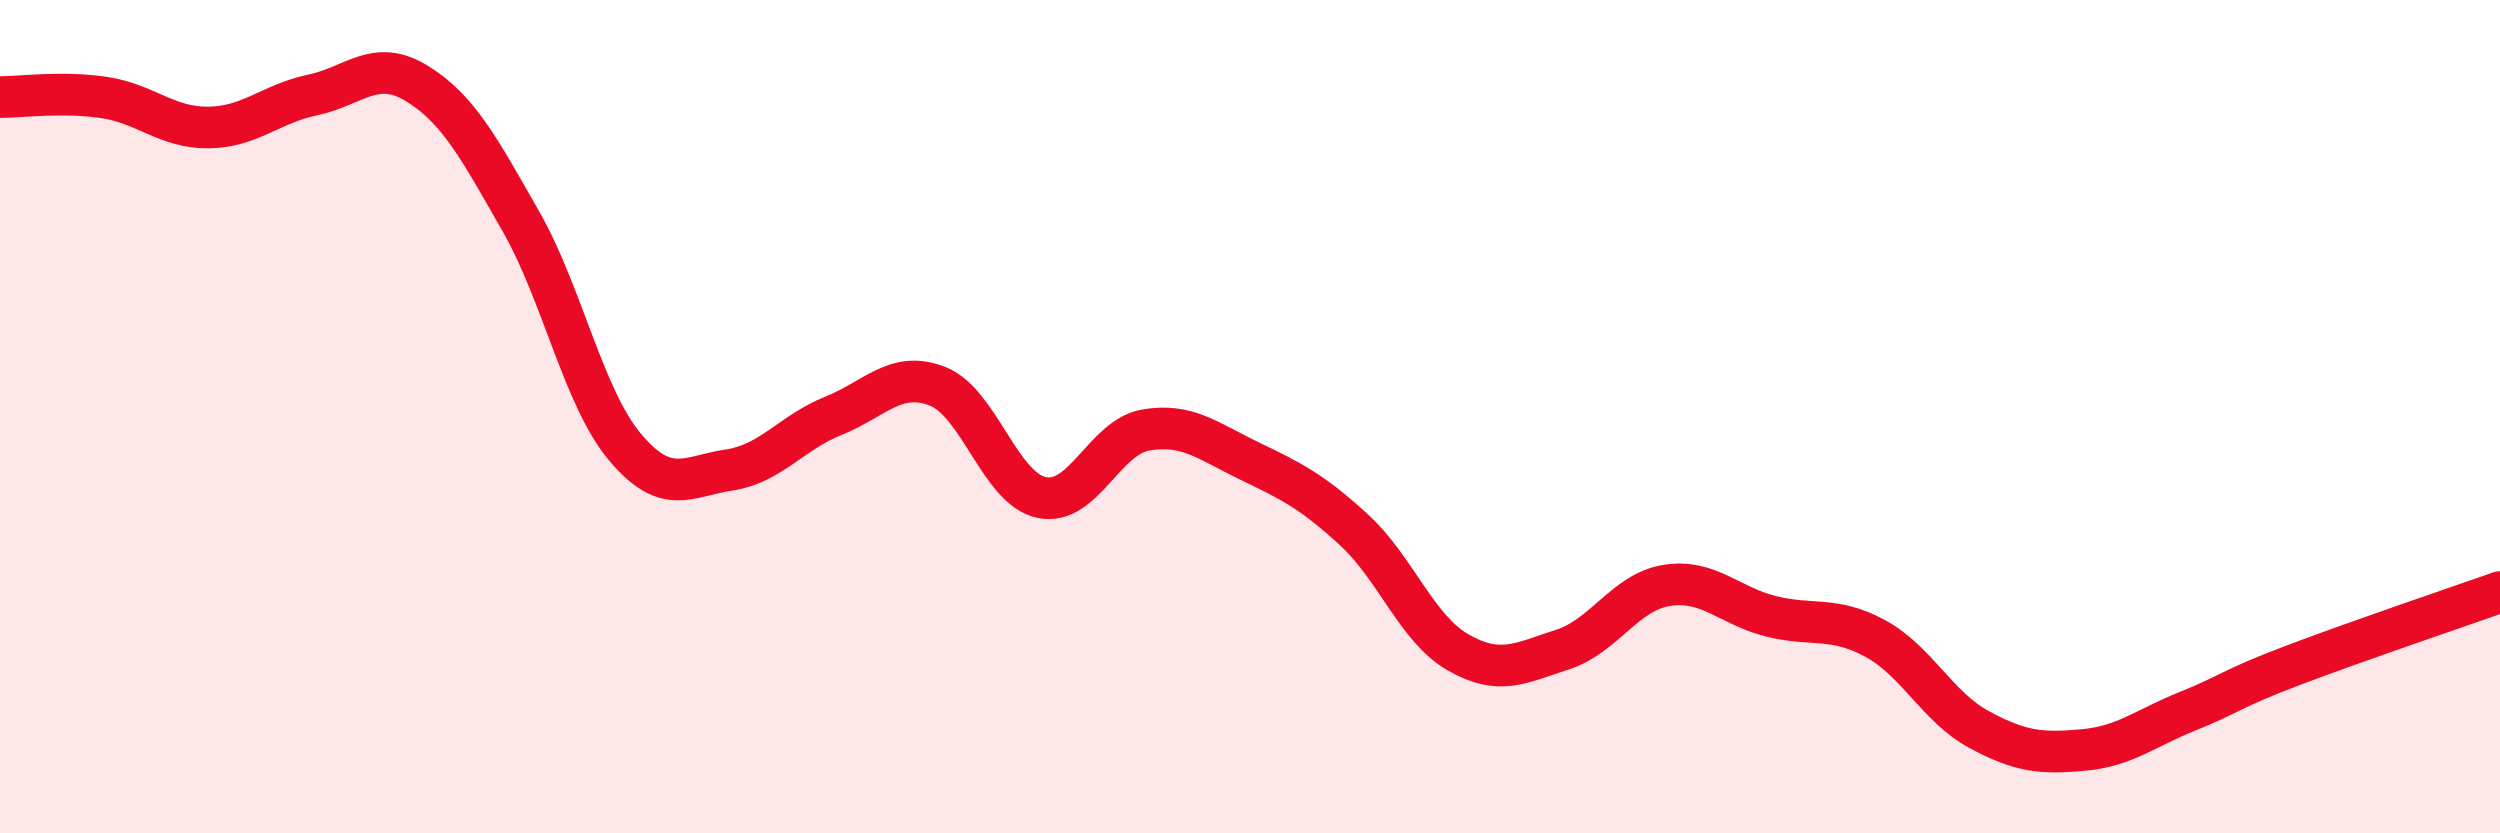
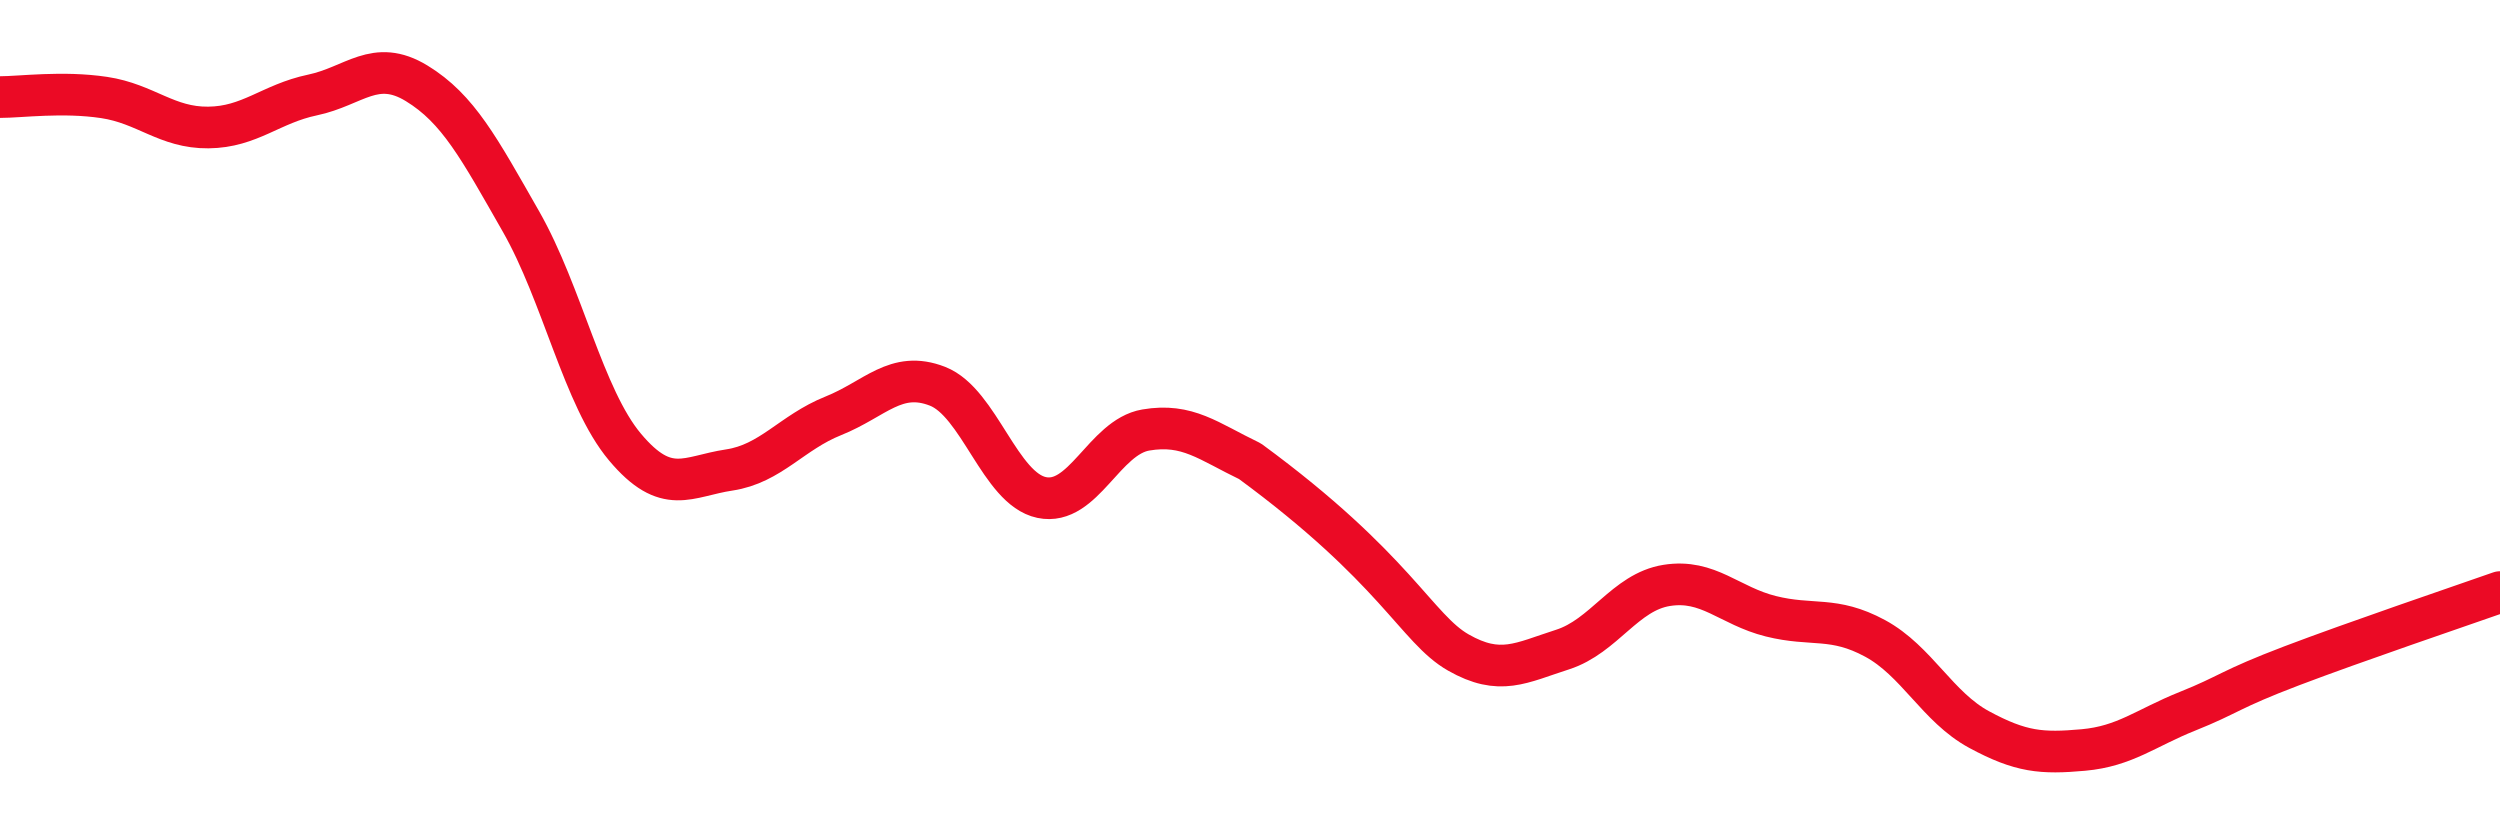
<svg xmlns="http://www.w3.org/2000/svg" width="60" height="20" viewBox="0 0 60 20">
-   <path d="M 0,2.33 C 0.5,2.33 1.5,2.19 2.5,2.34 C 3.5,2.49 4,3.07 5,3.06 C 6,3.05 6.5,2.49 7.5,2.28 C 8.5,2.07 9,1.39 10,2 C 11,2.61 11.5,3.56 12.5,5.31 C 13.5,7.06 14,9.54 15,10.73 C 16,11.92 16.5,11.43 17.5,11.28 C 18.5,11.13 19,10.38 20,9.98 C 21,9.58 21.5,8.88 22.5,9.27 C 23.5,9.66 24,11.73 25,11.94 C 26,12.15 26.5,10.49 27.5,10.32 C 28.5,10.15 29,10.59 30,11.07 C 31,11.55 31.5,11.8 32.5,12.72 C 33.5,13.64 34,15.09 35,15.66 C 36,16.23 36.5,15.91 37.5,15.59 C 38.5,15.27 39,14.21 40,14.05 C 41,13.89 41.5,14.54 42.5,14.79 C 43.5,15.04 44,14.78 45,15.32 C 46,15.86 46.5,16.97 47.5,17.51 C 48.5,18.05 49,18.09 50,18 C 51,17.91 51.5,17.47 52.5,17.07 C 53.5,16.67 53.5,16.55 55,15.98 C 56.5,15.41 59,14.56 60,14.21L60 20L0 20Z" fill="#EB0A25" opacity="0.1" stroke-linecap="round" stroke-linejoin="round" />
-   <path d="M 0,2.33 C 0.5,2.33 1.5,2.19 2.5,2.34 C 3.5,2.49 4,3.07 5,3.06 C 6,3.05 6.5,2.49 7.5,2.28 C 8.5,2.07 9,1.39 10,2 C 11,2.61 11.5,3.56 12.5,5.31 C 13.5,7.06 14,9.54 15,10.73 C 16,11.92 16.5,11.43 17.5,11.28 C 18.5,11.13 19,10.38 20,9.98 C 21,9.58 21.5,8.88 22.5,9.27 C 23.5,9.66 24,11.73 25,11.94 C 26,12.15 26.5,10.49 27.5,10.32 C 28.5,10.15 29,10.59 30,11.07 C 31,11.55 31.5,11.8 32.5,12.72 C 33.5,13.64 34,15.09 35,15.66 C 36,16.23 36.5,15.91 37.5,15.59 C 38.5,15.27 39,14.21 40,14.05 C 41,13.89 41.5,14.54 42.5,14.79 C 43.5,15.04 44,14.78 45,15.32 C 46,15.86 46.5,16.97 47.5,17.51 C 48.5,18.05 49,18.09 50,18 C 51,17.91 51.5,17.47 52.5,17.07 C 53.5,16.67 53.5,16.55 55,15.98 C 56.5,15.41 59,14.56 60,14.21" stroke="#EB0A25" stroke-width="1" fill="none" stroke-linecap="round" stroke-linejoin="round" />
+   <path d="M 0,2.33 C 0.5,2.33 1.5,2.19 2.5,2.34 C 3.5,2.49 4,3.07 5,3.06 C 6,3.05 6.5,2.49 7.5,2.28 C 8.5,2.07 9,1.39 10,2 C 11,2.61 11.5,3.56 12.5,5.31 C 13.5,7.06 14,9.54 15,10.73 C 16,11.92 16.5,11.43 17.5,11.28 C 18.5,11.13 19,10.38 20,9.98 C 21,9.58 21.5,8.88 22.5,9.27 C 23.5,9.66 24,11.73 25,11.94 C 26,12.15 26.5,10.49 27.5,10.32 C 28.5,10.15 29,10.59 30,11.07 C 33.5,13.64 34,15.09 35,15.66 C 36,16.23 36.5,15.91 37.5,15.59 C 38.5,15.27 39,14.21 40,14.05 C 41,13.89 41.5,14.54 42.5,14.79 C 43.5,15.04 44,14.78 45,15.32 C 46,15.86 46.5,16.97 47.5,17.51 C 48.5,18.05 49,18.09 50,18 C 51,17.91 51.5,17.47 52.5,17.07 C 53.5,16.67 53.5,16.55 55,15.98 C 56.5,15.41 59,14.56 60,14.21" stroke="#EB0A25" stroke-width="1" fill="none" stroke-linecap="round" stroke-linejoin="round" />
</svg>